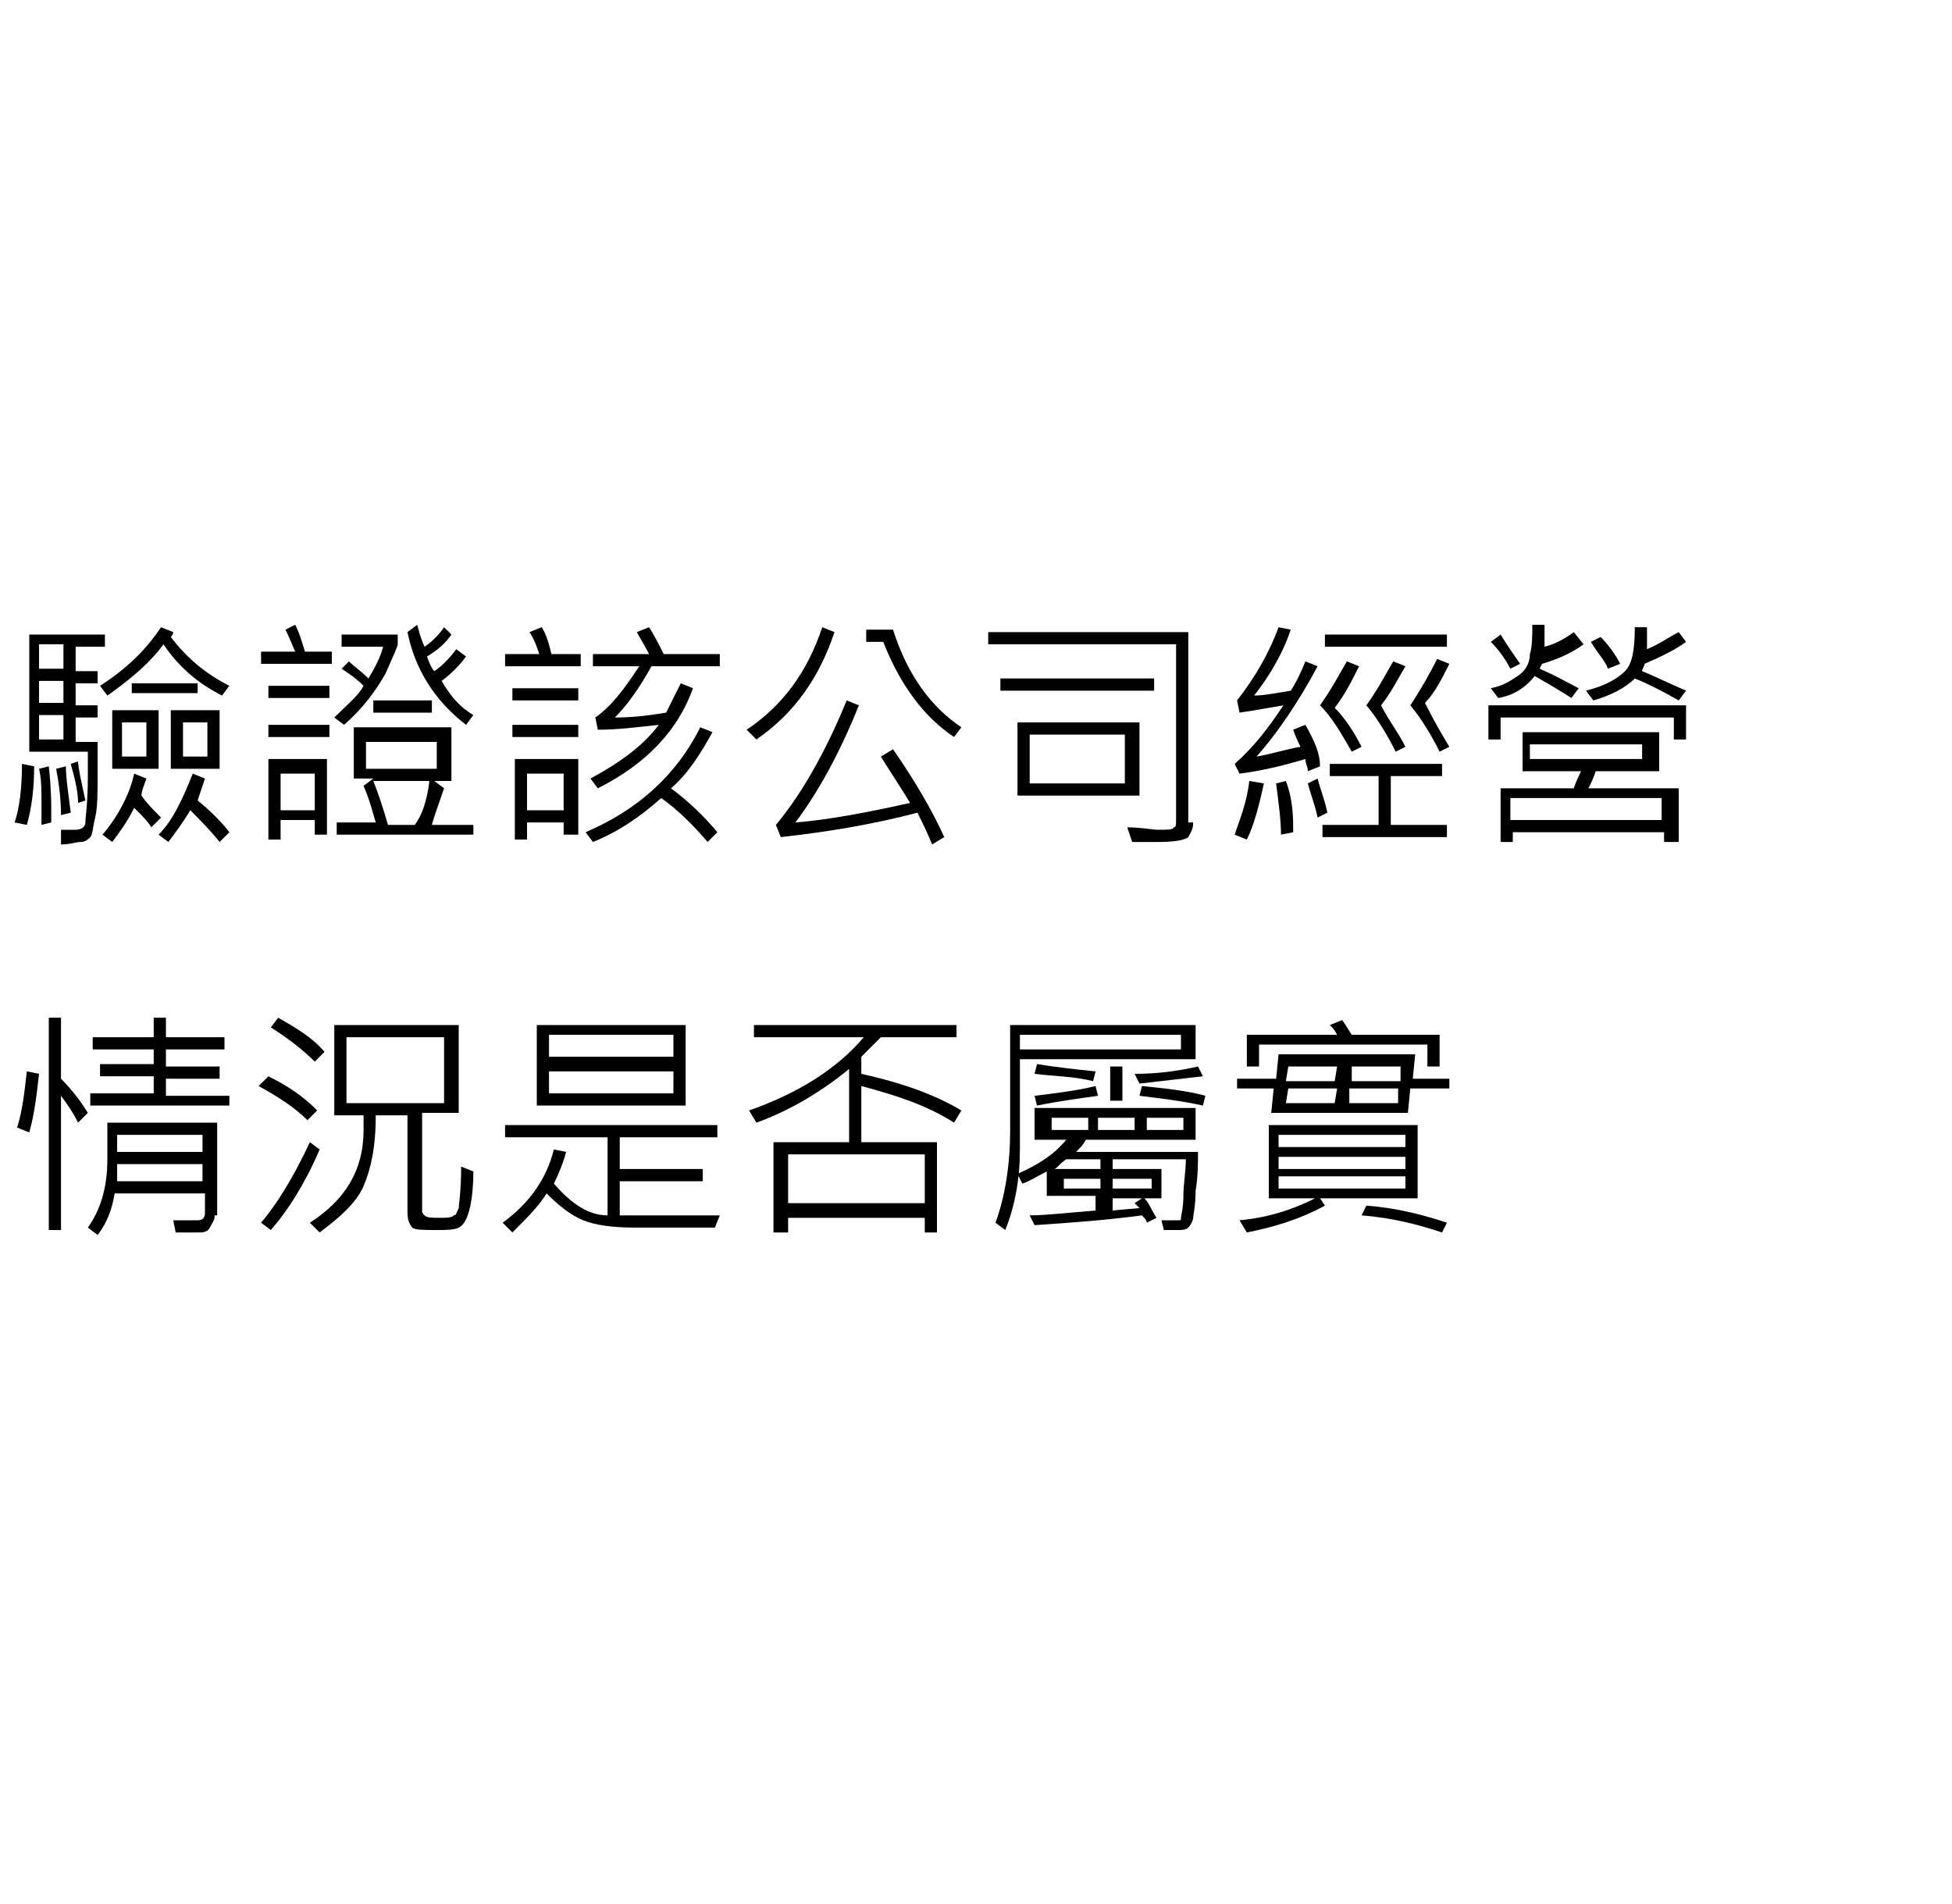
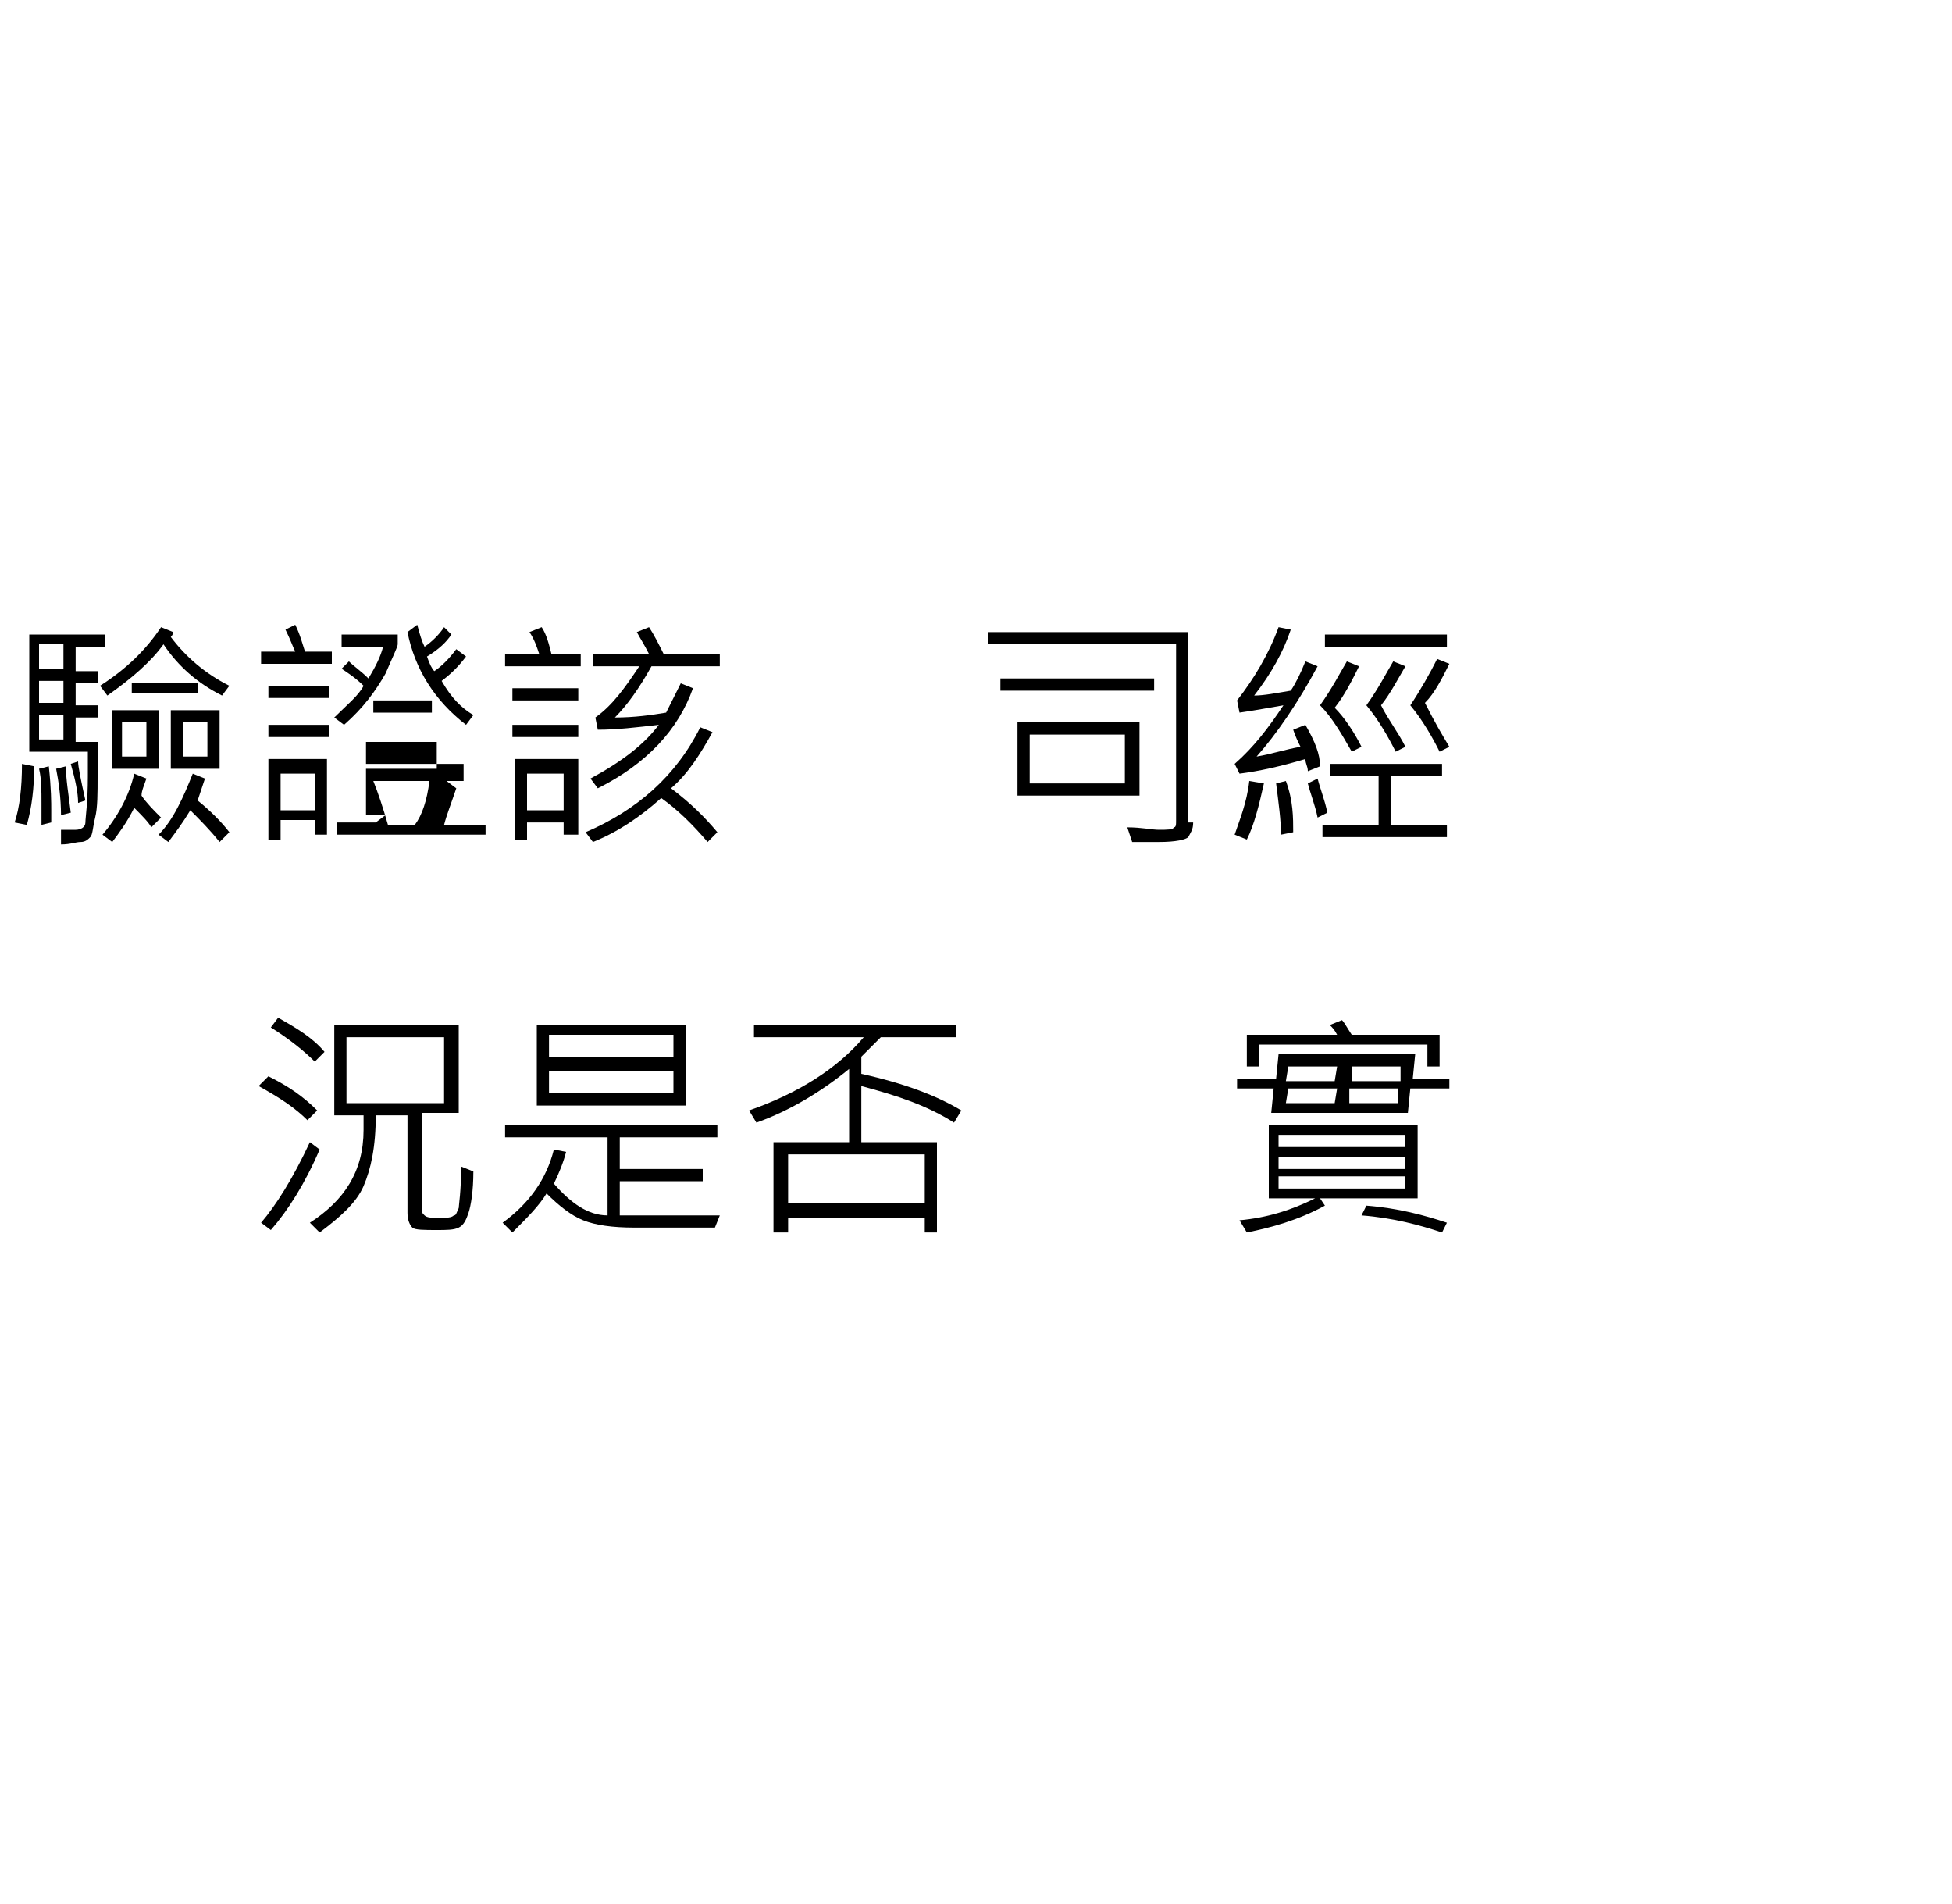
<svg xmlns="http://www.w3.org/2000/svg" version="1.1" id="假投資真詐騙" x="0px" y="0px" viewBox="0 0 80 78" style="enable-background:new 0 0 80 78;" xml:space="preserve">
  <g>
    <path d="M1.4,31.4c0,0.9-0.1,1.7-0.3,2.4l-0.5-0.1c0.2-0.6,0.3-1.4,0.3-2.4L1.4,31.4z M4.3,26.5H3.1v1h0.9v0.5H3.1v0.9h0.9v0.5H3.1   v1h0.9c0,0.6,0,1,0,1.4c0,0.7,0,1.3-0.1,1.7s-0.1,0.7-0.2,0.8c-0.1,0.1-0.2,0.2-0.4,0.2c-0.2,0-0.4,0.1-0.8,0.1L2.5,34   c0.1,0,0.3,0,0.6,0c0.2,0,0.4-0.1,0.4-0.3s0.1-0.8,0.1-1.9c0-0.4,0-0.7,0-1H1.2V26h3.1V26.5z M2.1,33.7l-0.4,0.1c0-0.3,0-0.6,0-0.9   c0-0.5,0-1-0.1-1.4L2,31.4c0.1,0.9,0.1,1.5,0.1,1.8C2.1,33.3,2.1,33.5,2.1,33.7z M2.6,27.4v-1h-1v1H2.6z M2.6,28.8v-0.9h-1v0.9H2.6   z M2.6,30.3v-1h-1v1H2.6z M2.9,33.3l-0.4,0.1c0-0.7-0.1-1.4-0.2-1.9l0.4-0.1C2.7,31.9,2.8,32.5,2.9,33.3z M3.5,32.8l-0.3,0.1   c0-0.4-0.1-0.9-0.3-1.6l0.3-0.1C3.2,31.4,3.3,31.9,3.5,32.8z M9.4,28.1l-0.3,0.4c-1-0.5-1.8-1.2-2.4-2.1c-0.5,0.7-1.3,1.4-2.3,2.1   l-0.3-0.4c1.1-0.7,1.9-1.5,2.5-2.4l0.5,0.2c0,0,0,0.1-0.1,0.2C7.6,26.9,8.4,27.6,9.4,28.1z M6.6,33.5l-0.4,0.4   c-0.1-0.2-0.4-0.5-0.7-0.8c-0.3,0.6-0.6,1-0.9,1.4l-0.4-0.3c0.6-0.7,1.1-1.6,1.3-2.5L6,31.9c-0.1,0.3-0.2,0.5-0.2,0.7   C6,32.9,6.3,33.2,6.6,33.5z M6.5,31.5H4.6v-2.4h1.9V31.5z M6,31v-1.4h-1V31H6z M8.1,28.4H5.4V28h2.7V28.4z M9.4,34.1L9,34.5   c-0.4-0.5-0.8-0.9-1.2-1.3c-0.3,0.5-0.6,0.9-0.9,1.3l-0.4-0.3c0.6-0.6,1-1.5,1.4-2.5l0.5,0.2c-0.1,0.3-0.2,0.6-0.3,0.9   C8.6,33.2,9.1,33.7,9.4,34.1z M9,31.5H7v-2.4H9V31.5z M8.5,31v-1.4h-1V31H8.5z" />
-     <path d="M13.7,27.2h-3v-0.5h1.4c-0.1-0.2-0.2-0.5-0.4-0.9l0.4-0.2c0.2,0.4,0.3,0.8,0.4,1.1h1.1V27.2z M13.5,28.6h-2.5v-0.5h2.5   V28.6z M13.5,30.2h-2.5v-0.5h2.5V30.2z M13.4,34.2h-0.5v-0.6h-1.4v0.8H11v-3.3h2.4V34.2z M12.9,33.2v-1.5h-1.4v1.5H12.9z    M16.3,26.4c0,0.1-0.2,0.5-0.5,1.2c-0.4,0.7-0.9,1.4-1.7,2.1l-0.4-0.3c0.5-0.5,1-0.9,1.2-1.3c-0.3-0.3-0.6-0.5-0.9-0.7l0.3-0.3   c0.2,0.2,0.5,0.4,0.8,0.7c0.3-0.5,0.5-0.9,0.6-1.3H14V26h2.3V26.4z M19.3,34.2h-5.5v-0.5h1.6c-0.1-0.3-0.2-0.8-0.5-1.5l0.4-0.3   h-0.8v-2.1h4V32h-0.7l0.4,0.3c-0.2,0.6-0.4,1.1-0.5,1.5h1.7V34.2z M17.9,31.5v-1.1H15v1.1H17.9z M17.7,29.2h-2.4v-0.5h2.4V29.2z    M17.6,32h-2.3c0.2,0.5,0.4,1.1,0.6,1.8h1.1C17.3,33.4,17.5,32.8,17.6,32z M19.4,29.3l-0.3,0.4c-1.3-1-2.1-2.3-2.4-3.8l0.4-0.3   c0.1,0.4,0.2,0.7,0.3,0.9c0.3-0.2,0.6-0.5,0.8-0.8l0.3,0.3c-0.2,0.3-0.5,0.6-1,0.9c0.1,0.3,0.2,0.5,0.3,0.6   c0.3-0.2,0.6-0.5,0.9-0.9l0.4,0.3c-0.3,0.4-0.6,0.7-1,1C18.5,28.6,18.9,29,19.4,29.3z" />
+     <path d="M13.7,27.2h-3v-0.5h1.4c-0.1-0.2-0.2-0.5-0.4-0.9l0.4-0.2c0.2,0.4,0.3,0.8,0.4,1.1h1.1V27.2z M13.5,28.6h-2.5v-0.5h2.5   V28.6z M13.5,30.2h-2.5v-0.5h2.5V30.2z M13.4,34.2h-0.5v-0.6h-1.4v0.8H11v-3.3h2.4V34.2z M12.9,33.2v-1.5h-1.4v1.5H12.9z    M16.3,26.4c0,0.1-0.2,0.5-0.5,1.2c-0.4,0.7-0.9,1.4-1.7,2.1l-0.4-0.3c0.5-0.5,1-0.9,1.2-1.3c-0.3-0.3-0.6-0.5-0.9-0.7l0.3-0.3   c0.2,0.2,0.5,0.4,0.8,0.7c0.3-0.5,0.5-0.9,0.6-1.3H14V26h2.3V26.4z M19.3,34.2h-5.5v-0.5h1.6l0.4-0.3   h-0.8v-2.1h4V32h-0.7l0.4,0.3c-0.2,0.6-0.4,1.1-0.5,1.5h1.7V34.2z M17.9,31.5v-1.1H15v1.1H17.9z M17.7,29.2h-2.4v-0.5h2.4V29.2z    M17.6,32h-2.3c0.2,0.5,0.4,1.1,0.6,1.8h1.1C17.3,33.4,17.5,32.8,17.6,32z M19.4,29.3l-0.3,0.4c-1.3-1-2.1-2.3-2.4-3.8l0.4-0.3   c0.1,0.4,0.2,0.7,0.3,0.9c0.3-0.2,0.6-0.5,0.8-0.8l0.3,0.3c-0.2,0.3-0.5,0.6-1,0.9c0.1,0.3,0.2,0.5,0.3,0.6   c0.3-0.2,0.6-0.5,0.9-0.9l0.4,0.3c-0.3,0.4-0.6,0.7-1,1C18.5,28.6,18.9,29,19.4,29.3z" />
    <path d="M23.8,27.3h-3.1v-0.5h1.4c-0.1-0.3-0.2-0.6-0.4-0.9l0.5-0.2c0.2,0.3,0.3,0.7,0.4,1.1h1.2V27.3z M23.7,28.7h-2.7v-0.5h2.7   V28.7z M23.7,30.2h-2.7v-0.5h2.7V30.2z M23.6,34.2h-0.5v-0.5h-1.5v0.7l-0.5,0v-3.3h2.6V34.2z M23.1,33.2v-1.5h-1.5v1.5H23.1z    M29.4,34.1L29,34.5c-0.6-0.7-1.2-1.3-1.9-1.8c-0.9,0.8-1.8,1.4-2.8,1.8L24,34.1c2.1-0.9,3.7-2.3,4.7-4.3l0.5,0.2   c-0.5,0.9-1,1.7-1.7,2.3C28.3,32.9,28.9,33.5,29.4,34.1z M29.4,27.3h-2.7c-0.5,0.9-1,1.6-1.5,2.1c0.8,0,1.5-0.1,2.1-0.2   c0.2-0.4,0.4-0.8,0.6-1.2l0.5,0.2c-0.6,1.7-1.9,3.1-3.9,4.1l-0.3-0.4c1.3-0.7,2.2-1.4,2.8-2.2c-0.9,0.1-1.7,0.2-2.5,0.2l-0.1-0.5   c0.7-0.5,1.2-1.2,1.8-2.1h-1.9v-0.5h2.3c-0.2-0.4-0.4-0.7-0.5-0.9l0.5-0.2c0.2,0.3,0.4,0.7,0.6,1.1h2.3V27.3z" />
-     <path d="M34.2,25.9c-0.6,1.8-1.6,3.3-3.2,4.4l-0.4-0.4c1.5-1,2.5-2.4,3.1-4.2L34.2,25.9z M38.7,34.3l-0.5,0.3   c-0.2-0.5-0.4-0.9-0.6-1.3c-1.9,0.5-3.8,0.8-5.6,1l-0.2-0.5c1-1.2,2-2.9,2.9-5.1l0.5,0.2c-0.8,2-1.7,3.6-2.6,4.8   c1.3-0.1,2.9-0.4,4.7-0.8c-0.3-0.5-0.7-1.1-1.2-1.9l0.5-0.3C37.5,32,38.2,33.2,38.7,34.3z M39.4,29.8l-0.3,0.4   c-1.2-0.8-2.2-2.1-2.9-3.9h-0.7v-0.5h1.1C37.2,27.7,38.2,29,39.4,29.8z" />
    <path d="M48.9,33.7c0,0.3-0.1,0.4-0.2,0.6c-0.1,0.1-0.5,0.2-1.2,0.2c-0.3,0-0.6,0-1.1,0l-0.2-0.6c0.6,0,1,0.1,1.3,0.1   c0.3,0,0.6,0,0.6-0.1c0.1,0,0.1-0.1,0.1-0.3v-7.2h-7.7v-0.5h8.2V33.7z M47.3,28.3H41l0-0.5h6.3V28.3z M46.7,32.6h-5v-3h5V32.6z    M46.1,32.1v-2h-3.9v2H46.1z" />
    <path d="M51.8,32.1c-0.2,0.9-0.4,1.7-0.7,2.3l-0.5-0.2c0.2-0.6,0.5-1.3,0.6-2.2L51.8,32.1z M54.1,31.4l-0.5,0.2   c0-0.2-0.1-0.3-0.1-0.5c-1,0.3-1.9,0.5-2.7,0.6l-0.2-0.4c0.8-0.7,1.4-1.5,2-2.4c-0.6,0.1-1.1,0.2-1.8,0.3l-0.1-0.5   c0.7-0.9,1.3-1.9,1.7-3l0.5,0.1c-0.3,0.9-0.8,1.8-1.5,2.7c0.4,0,0.9-0.1,1.5-0.2c0.2-0.3,0.4-0.7,0.6-1.2l0.5,0.2   c-0.8,1.5-1.7,2.8-2.5,3.7c0.6-0.1,1.2-0.3,1.8-0.4c-0.1-0.2-0.2-0.4-0.3-0.7l0.5-0.2C53.9,30.4,54.1,30.9,54.1,31.4z M53,34.1   l-0.5,0.1c0-0.6-0.1-1.3-0.2-2.1l0.4-0.1C53,32.8,53,33.5,53,34.1z M54.4,33.3l-0.4,0.2c-0.1-0.5-0.3-1-0.4-1.4l0.4-0.2   C54.1,32.3,54.3,32.8,54.4,33.3z M55.8,30.6l-0.4,0.2c-0.4-0.7-0.8-1.4-1.3-1.9c0.5-0.7,0.8-1.3,1.1-1.8l0.5,0.2   c-0.3,0.6-0.6,1.2-1,1.7C55.1,29.4,55.5,30,55.8,30.6z M59.4,34.3h-5.2v-0.5h2.3v-2h-2v-0.5h4.6v0.5h-2.1v2h2.3V34.3z M59.3,26.5   h-5V26h5V26.5z M57.6,30.6l-0.4,0.2c-0.3-0.6-0.7-1.3-1.2-1.9c0.5-0.7,0.8-1.3,1.1-1.8l0.5,0.2c-0.3,0.5-0.6,1.1-1,1.6   C56.9,29.5,57.3,30,57.6,30.6z M59.4,30.6l-0.4,0.2c-0.3-0.6-0.7-1.3-1.2-1.9c0.4-0.6,0.8-1.3,1.1-1.9l0.5,0.2   c-0.3,0.6-0.6,1.2-1,1.6C58.8,29.6,59.1,30.1,59.4,30.6z" />
-     <path d="M69.1,30.3h-0.5v-0.9h-7.1v0.9H61v-1.4h8.1V30.3z M62.3,27.2l-0.4,0.2c-0.2-0.4-0.5-0.8-0.8-1.1l0.4-0.3   C61.8,26.5,62.1,26.9,62.3,27.2z M64.9,26.4c-0.4,0.3-1,0.6-1.7,0.8l-0.1,0.2c0.7,0.3,1.2,0.6,1.6,0.8l-0.3,0.4   c-0.3-0.2-0.8-0.5-1.5-0.9c-0.4,0.5-0.9,0.8-1.5,0.9l-0.3-0.4c0.5-0.1,0.8-0.3,1.1-0.5c0.3-0.2,0.5-0.5,0.5-0.9   c0.1-0.3,0.1-0.8,0.1-1.2h0.5c0,0.4,0,0.7,0,0.9c0.4-0.1,0.8-0.3,1.2-0.6L64.9,26.4z M68.7,34.5h-0.5v-0.4h-6.2v0.4h-0.5v-2.2h3   c0.1-0.3,0.2-0.5,0.3-0.7h-2.4V30h5.6v1.6h-2.6c-0.1,0.3-0.2,0.5-0.3,0.7h3.7V34.5z M68.1,33.6v-0.9h-6.2v0.9H68.1z M67.3,31.1   v-0.6h-4.6v0.6H67.3z M69.1,28.3l-0.3,0.4c-0.7-0.4-1.3-0.7-1.8-0.9c-0.4,0.4-1,0.7-1.7,0.9L65,28.3c0.8-0.2,1.3-0.5,1.6-0.8   c0.3-0.3,0.4-0.9,0.4-1.8h0.5c0,0.2,0,0.6,0,0.9c0.5-0.2,0.9-0.5,1.3-0.7l0.3,0.4c-0.4,0.3-1,0.6-1.7,0.9c0,0.1-0.1,0.2-0.1,0.3   C67.8,27.7,68.4,28,69.1,28.3z M66.4,27.2l-0.5,0.2c-0.1-0.3-0.4-0.6-0.7-1.1l0.4-0.2C65.9,26.4,66.2,26.8,66.4,27.2z" />
-     <path d="M1.6,44c-0.1,0.9-0.2,1.7-0.4,2.4l-0.5-0.2c0.2-0.6,0.3-1.4,0.4-2.3L1.6,44z M3.6,45.6L3.2,46c-0.2-0.4-0.4-0.7-0.7-1.1   v5.5H2v-8.7h0.5v2.5C2.9,44.6,3.3,45.1,3.6,45.6z M8.8,49.8c0,0.2-0.1,0.3-0.2,0.5s-0.3,0.2-0.5,0.2c-0.2,0-0.5,0-0.9,0L7.1,50   c0.3,0,0.6,0,1,0c0.2,0,0.3-0.1,0.3-0.3v-0.8H4.7c-0.1,0.6-0.3,1.2-0.7,1.7l-0.4-0.3c0.5-0.7,0.8-1.6,0.8-2.8V46h4.5V49.8z    M9.4,45.3H3.7v-0.5h2.6v-0.7H4.1v-0.5h2.2V43H3.8v-0.5h2.5v-0.8h0.5v0.8h2.4V43H6.8v0.7H9v0.5H6.8v0.7h2.6V45.3z M8.3,48.4v-0.7   H4.8c0,0.2,0,0.5,0,0.7H8.3z M8.3,47.2v-0.7H4.8v0.7H8.3z" />
    <path d="M13.1,47.1c-0.6,1.4-1.3,2.5-2,3.3l-0.4-0.3c0.6-0.7,1.3-1.8,2-3.3L13.1,47.1z M13,45.5l-0.4,0.4c-0.5-0.5-1.1-0.9-2-1.4   l0.4-0.4C11.8,44.5,12.4,44.9,13,45.5z M13.3,43.1l-0.4,0.4c-0.4-0.4-1-0.9-1.8-1.4l0.3-0.4C12.1,42.1,12.8,42.5,13.3,43.1z    M19.4,48c0,0.8-0.1,1.4-0.2,1.7s-0.2,0.5-0.4,0.6s-0.5,0.1-0.9,0.1c-0.5,0-0.9,0-1-0.1c-0.1-0.1-0.2-0.3-0.2-0.6v-4h-1.3   c0,1.3-0.2,2.2-0.5,2.9s-1,1.3-1.8,1.9l-0.4-0.4c1.4-0.9,2.2-2.1,2.2-3.8c0-0.2,0-0.4,0-0.6h-1.2V42h5.1v3.6h-1.5v4   c0,0.1,0,0.1,0.1,0.2s0.3,0.1,0.6,0.1c0.3,0,0.5,0,0.6-0.1c0.1,0,0.1-0.1,0.2-0.3c0-0.1,0.1-0.7,0.1-1.7L19.4,48z M18.2,45.2v-2.7   h-4v2.7H18.2z" />
    <path d="M29.5,49.8l-0.2,0.5H26c-0.9,0-1.6-0.1-2.1-0.3c-0.5-0.2-1-0.6-1.5-1.1c-0.3,0.5-0.8,1-1.4,1.6l-0.4-0.4   c1.1-0.8,1.8-1.8,2.1-3l0.5,0.1c-0.1,0.4-0.3,0.9-0.5,1.3c0.7,0.8,1.4,1.3,2.2,1.3v-3.2h-4.2v-0.5h8.7v0.5h-4v1.3h3.4v0.5h-3.4v1.4   c0.3,0,0.6,0,1,0H29.5z M28.1,45.3H22V42h6.1V45.3z M27.6,43.3v-0.9h-5.1v0.9H27.6z M27.6,44.8v-0.9h-5.1v0.9H27.6z" />
    <path d="M39.4,45.5L39.1,46c-1.1-0.7-2.3-1.1-3.8-1.5v2.3h3.1v3.7h-0.5v-0.6h-5.6v0.6h-0.6v-3.7h3.1v-3c-1.1,0.9-2.4,1.7-3.8,2.2   l-0.3-0.5c2-0.7,3.6-1.7,4.7-3h-4.5V42h8.3v0.5h-3.1l-0.8,0.8V44C37.1,44.4,38.4,44.9,39.4,45.5z M37.9,49.3v-2h-5.6v2H37.9z" />
-     <path d="M48.9,43.4h-7.1v3.7c0,1.2-0.2,2.3-0.6,3.3l-0.4-0.3c0.4-1.1,0.6-2.4,0.6-3.8V42h7.6V43.4z M48.4,43v-0.6h-6.6V43H48.4z    M49.1,47.1c0,0.5,0,1.1-0.1,1.7c0,0.6-0.1,1-0.1,1.1c0,0.1-0.1,0.3-0.2,0.4c-0.1,0.1-0.3,0.1-0.4,0.1h-0.6L47.6,50h0.7   c0.1,0,0.1,0,0.1-0.1c0-0.1,0.1-0.4,0.1-0.9c0-0.5,0.1-1,0.1-1.5h-3v0.4h2v1.2h-0.7c0.2,0.2,0.3,0.5,0.5,0.8l-0.4,0.2   c0-0.1-0.1-0.2-0.2-0.3c-1.5,0.2-2.9,0.3-4.4,0.4l-0.2-0.4c0.6,0,1.5-0.1,2.7-0.2v-0.6h-2V48c-0.4,0.2-0.7,0.4-1,0.5l-0.2-0.4   c0.9-0.4,1.5-0.8,2-1.4h-1.3v-1.3H49v1.3h-4.5c-0.1,0.2-0.2,0.3-0.4,0.5H49.1z M45,44.9c-0.7,0.1-1.5,0.2-2.5,0.4l-0.1-0.4   c0.8-0.1,1.7-0.2,2.5-0.4L45,44.9z M44.9,43.9l-0.1,0.4c-0.8-0.2-1.6-0.2-2.4-0.3l0.1-0.4C43.1,43.7,43.9,43.8,44.9,43.9z    M44.6,46.3v-0.5h-1.5v0.5H44.6z M45.1,47.9v-0.4h-1.4c-0.3,0.2-0.4,0.4-0.5,0.4H45.1z M45.1,48.7v-0.4h-1.5v0.4H45.1z M46.5,46.3   v-0.5H45v0.5H46.5z M46,45.1h-0.5v-1.4H46V45.1z M47.2,48.7v-0.4h-1.6v0.4H47.2z M46.8,49.1h-1.2v0.5l1.1-0.1l-0.2-0.2L46.8,49.1z    M49.3,44.1c-0.9,0.1-1.7,0.2-2.6,0.3l-0.2-0.4c0.9,0,1.7-0.1,2.6-0.3L49.3,44.1z M49.4,44.9l-0.1,0.4c-0.9-0.2-1.8-0.3-2.6-0.4   l0.1-0.4C47.8,44.6,48.7,44.7,49.4,44.9z M48.5,46.3v-0.5H47v0.5H48.5z" />
    <path d="M59.4,44.6h-1.6l-0.1,1h-5.6l0.1-1h-1.5v-0.4h1.6l0.1-1h5.6l-0.1,1h1.5V44.6z M58.1,49.1h-4l0.2,0.3   c-1.1,0.6-2.2,0.9-3.2,1.1L50.8,50c1.1-0.1,2.1-0.4,3.1-0.9H52v-3h6.1V49.1z M59,43.7h-0.5v-0.9h-6.9v0.9h-0.5v-1.3h3.7   c-0.1-0.2-0.2-0.3-0.3-0.4l0.5-0.2c0.1,0.1,0.2,0.3,0.4,0.6H59V43.7z M57.6,47v-0.5h-5.2V47H57.6z M57.6,47.9v-0.5h-5.2v0.5H57.6z    M57.6,48.7v-0.5h-5.2v0.5H57.6z M54.8,44.6h-2l-0.1,0.6h2L54.8,44.6z M54.8,43.7h-2l-0.1,0.6h2L54.8,43.7z M57.3,44.6h-2l0,0.6h2   L57.3,44.6z M57.4,43.7h-2l0,0.6h2L57.4,43.7z M59.3,50.1l-0.2,0.4c-0.9-0.3-2-0.6-3.3-0.7l0.2-0.4C57.3,49.5,58.4,49.8,59.3,50.1z   " />
  </g>
</svg>